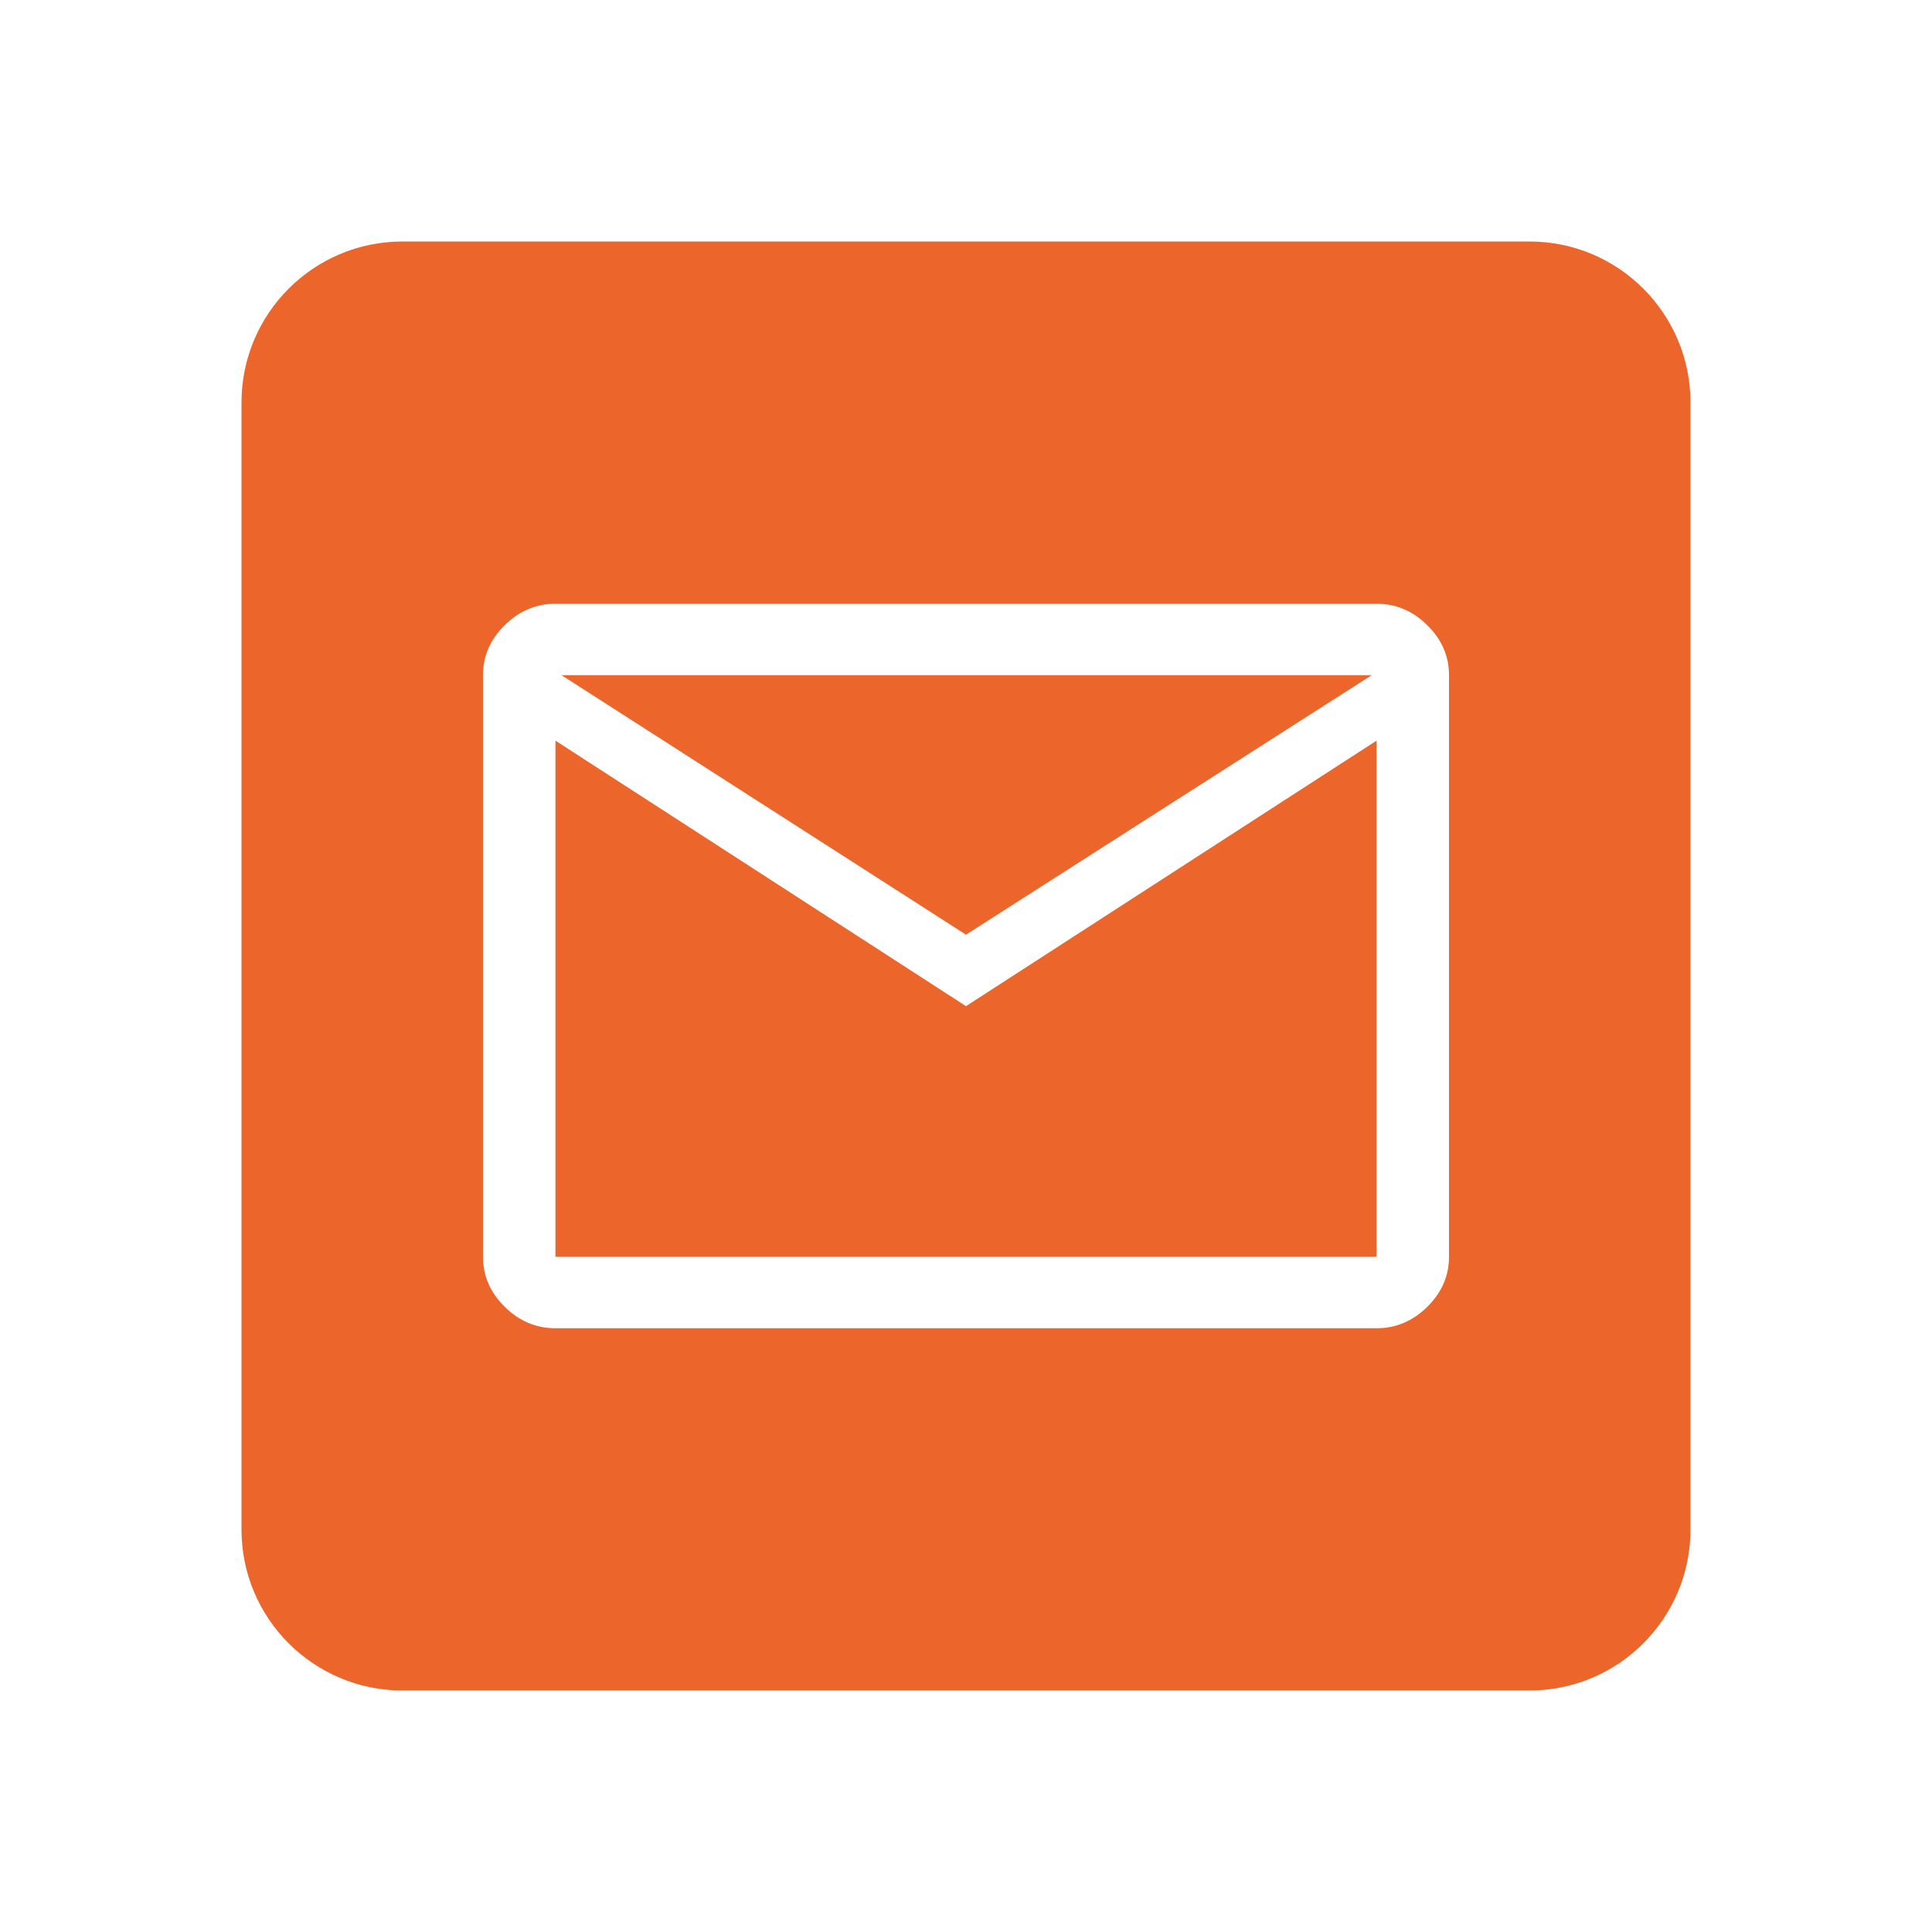
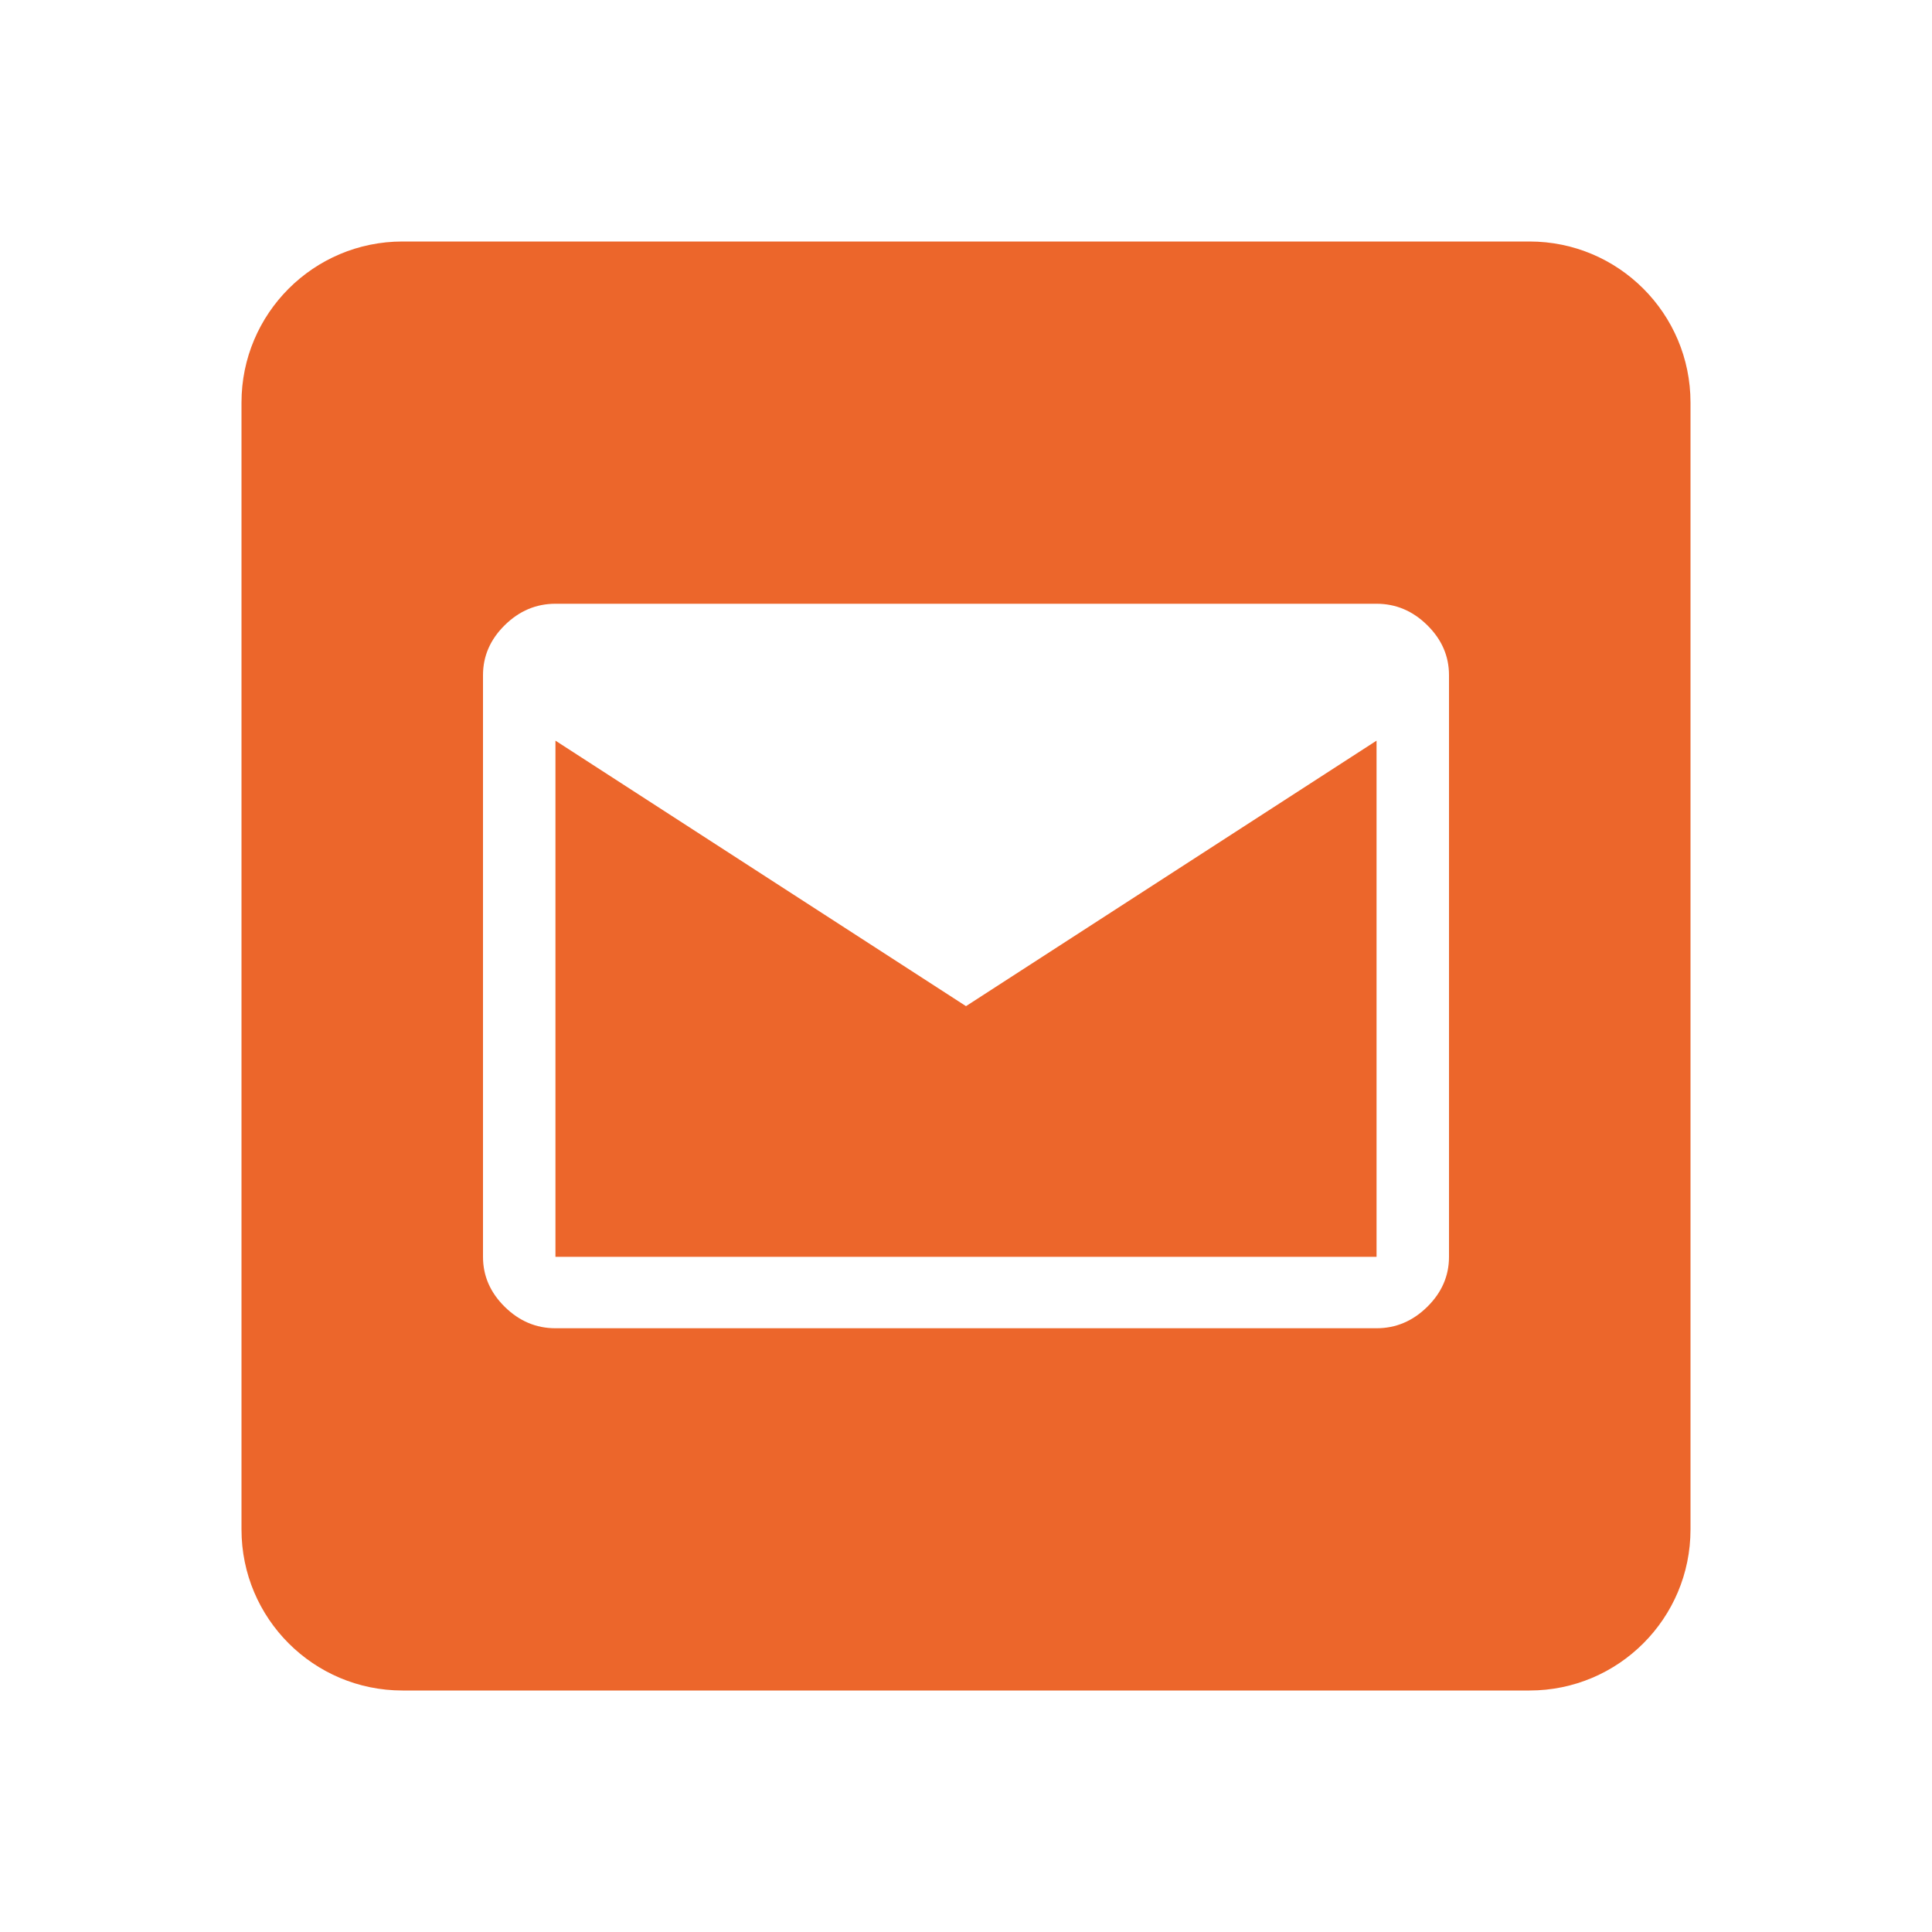
<svg xmlns="http://www.w3.org/2000/svg" width="64" height="64" viewBox="0 0 64 64" fill="none">
  <path d="M18.4 24.535L32 33.33L45.6 24.535V41.634H18.4V24.535Z" fill="#EC662B" />
-   <path d="M45.44 22.366L32 30.963L18.6 22.366H45.44Z" fill="#EC662B" />
  <path fill-rule="evenodd" clip-rule="evenodd" d="M13.333 8C10.388 8 8 10.388 8 13.333V50.667C8 53.612 10.388 56 13.333 56H50.667C53.612 56 56 53.612 56 50.667V13.333C56 10.388 53.612 8 50.667 8H13.333ZM16.72 43.29C17.2 43.763 17.76 44 18.4 44H45.6C46.24 44 46.8 43.763 47.28 43.29C47.76 42.817 48 42.265 48 41.634V22.366C48 21.735 47.76 21.183 47.28 20.71C46.8 20.237 46.24 20 45.6 20H18.4C17.76 20 17.2 20.237 16.72 20.71C16.24 21.183 16 21.735 16 22.366V41.634C16 42.265 16.24 42.817 16.72 43.29Z" fill="#EC662B" />
</svg>